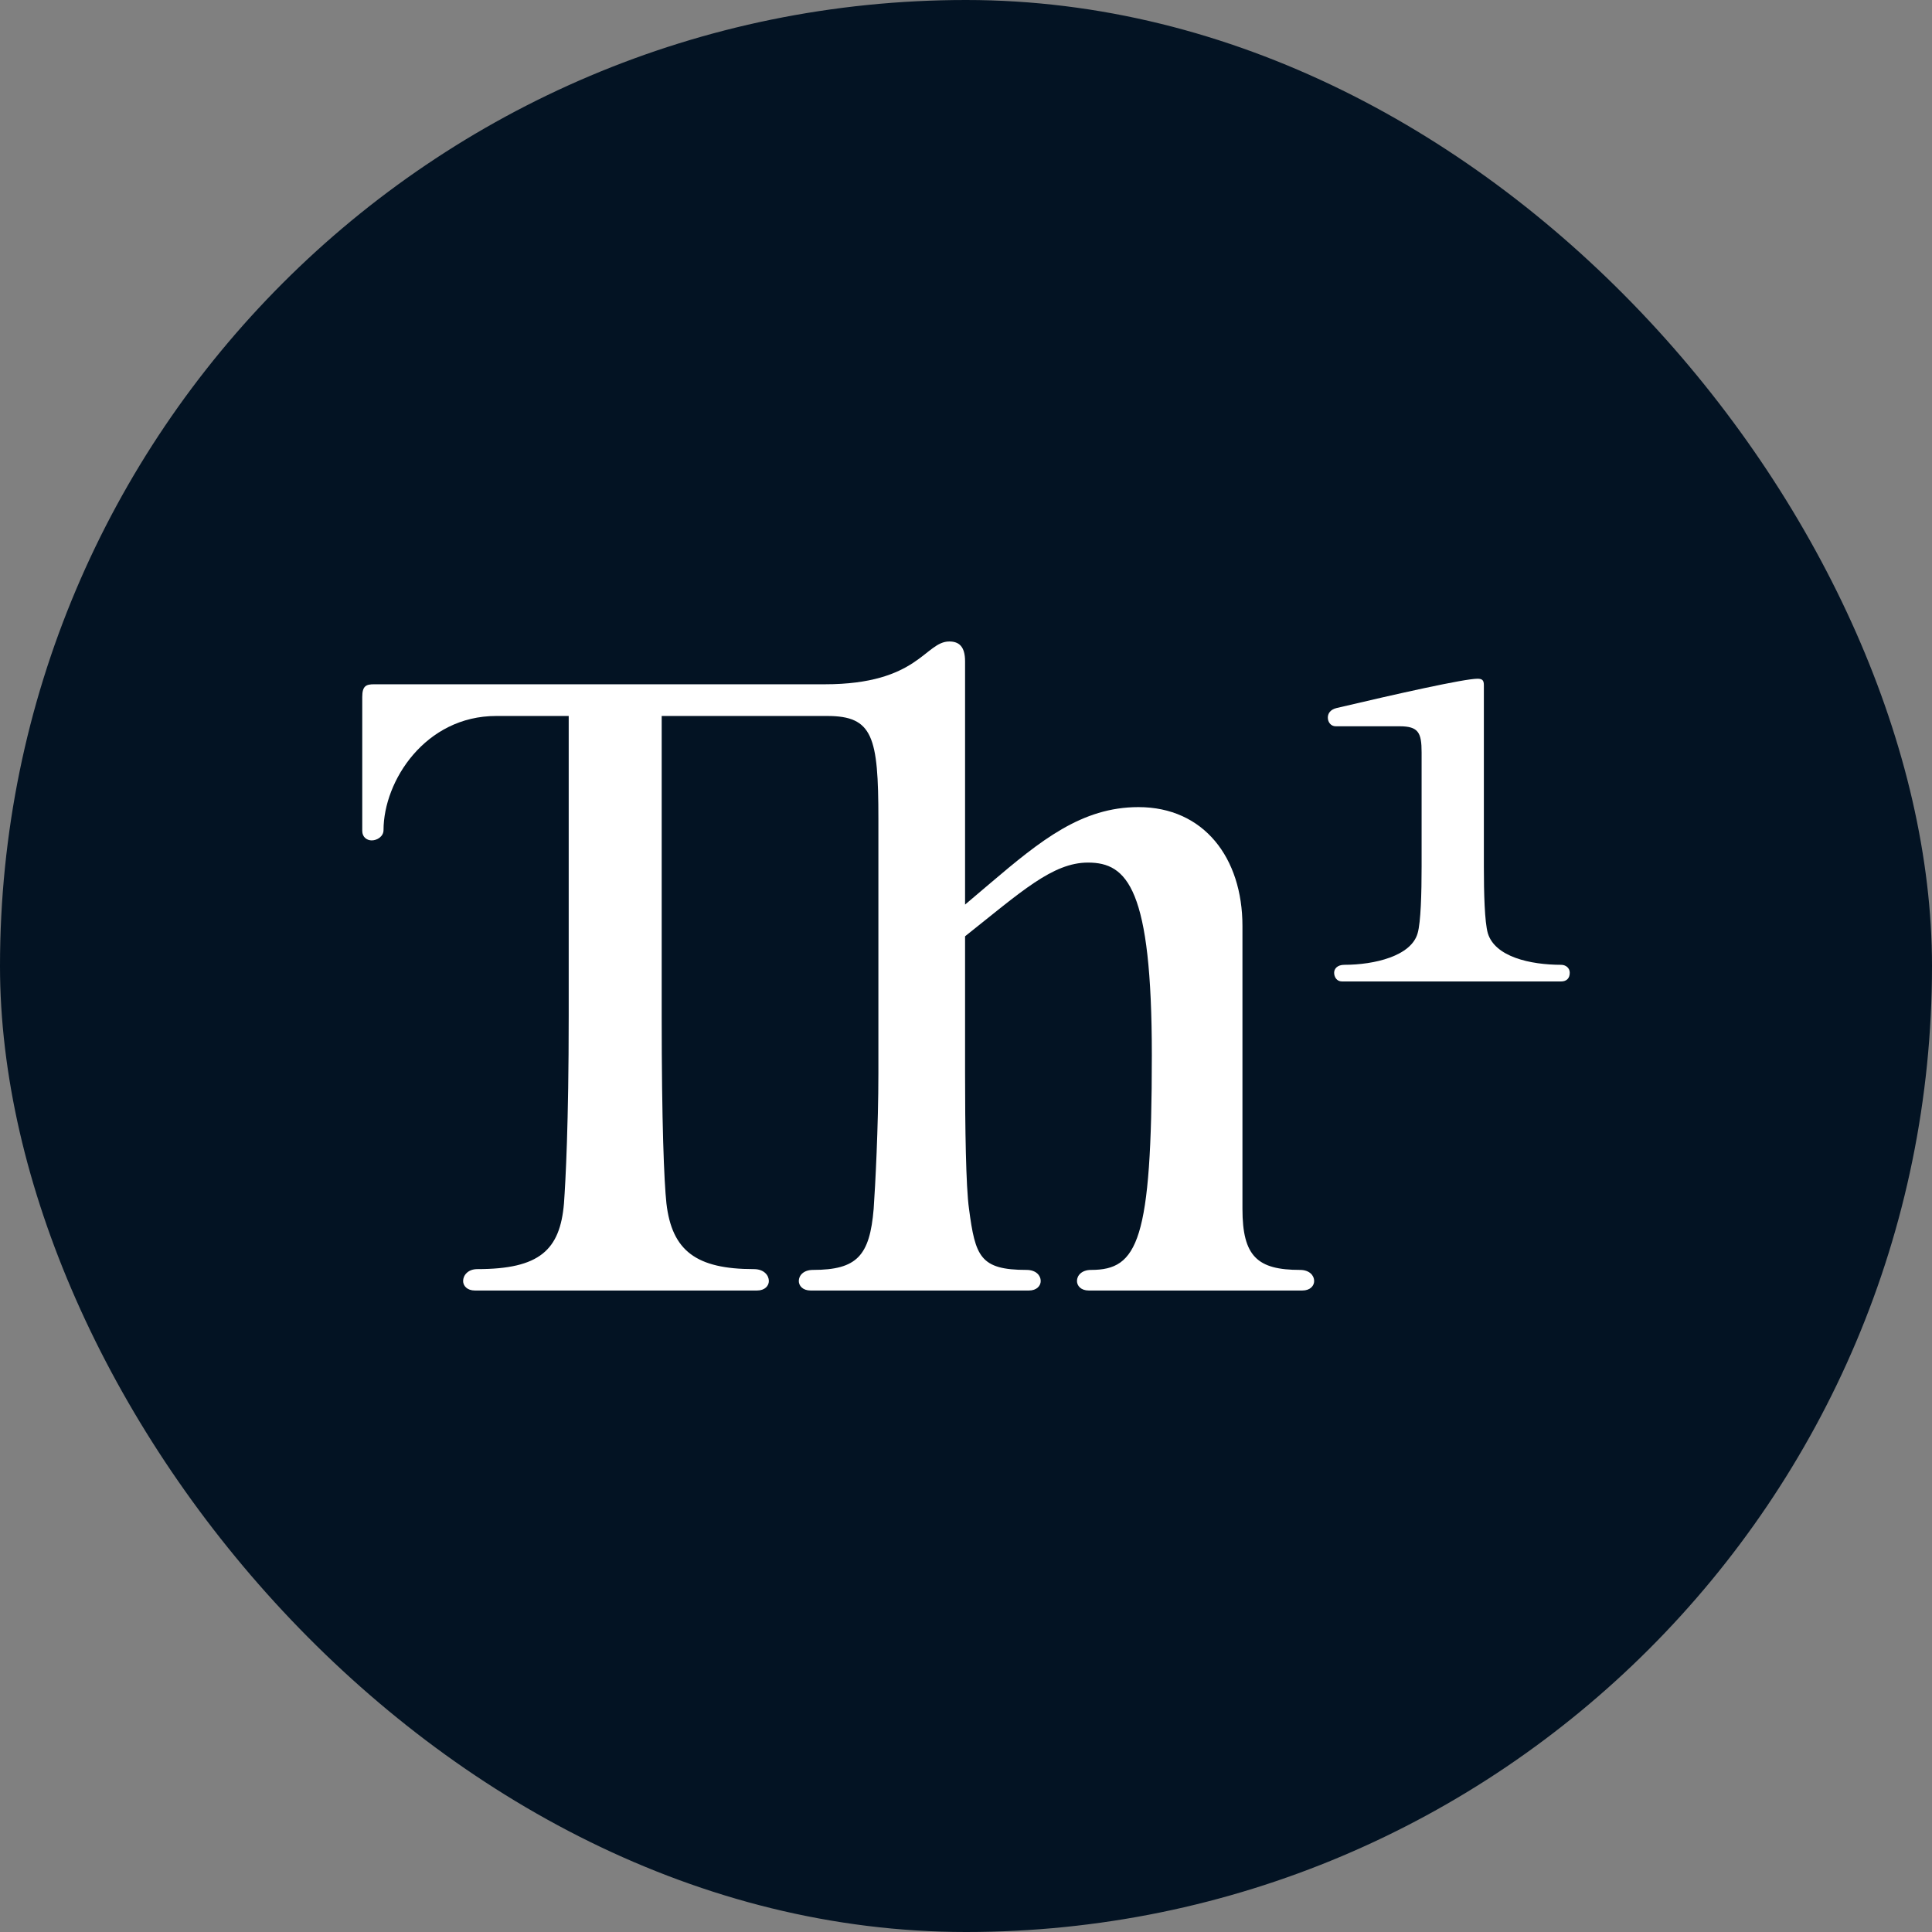
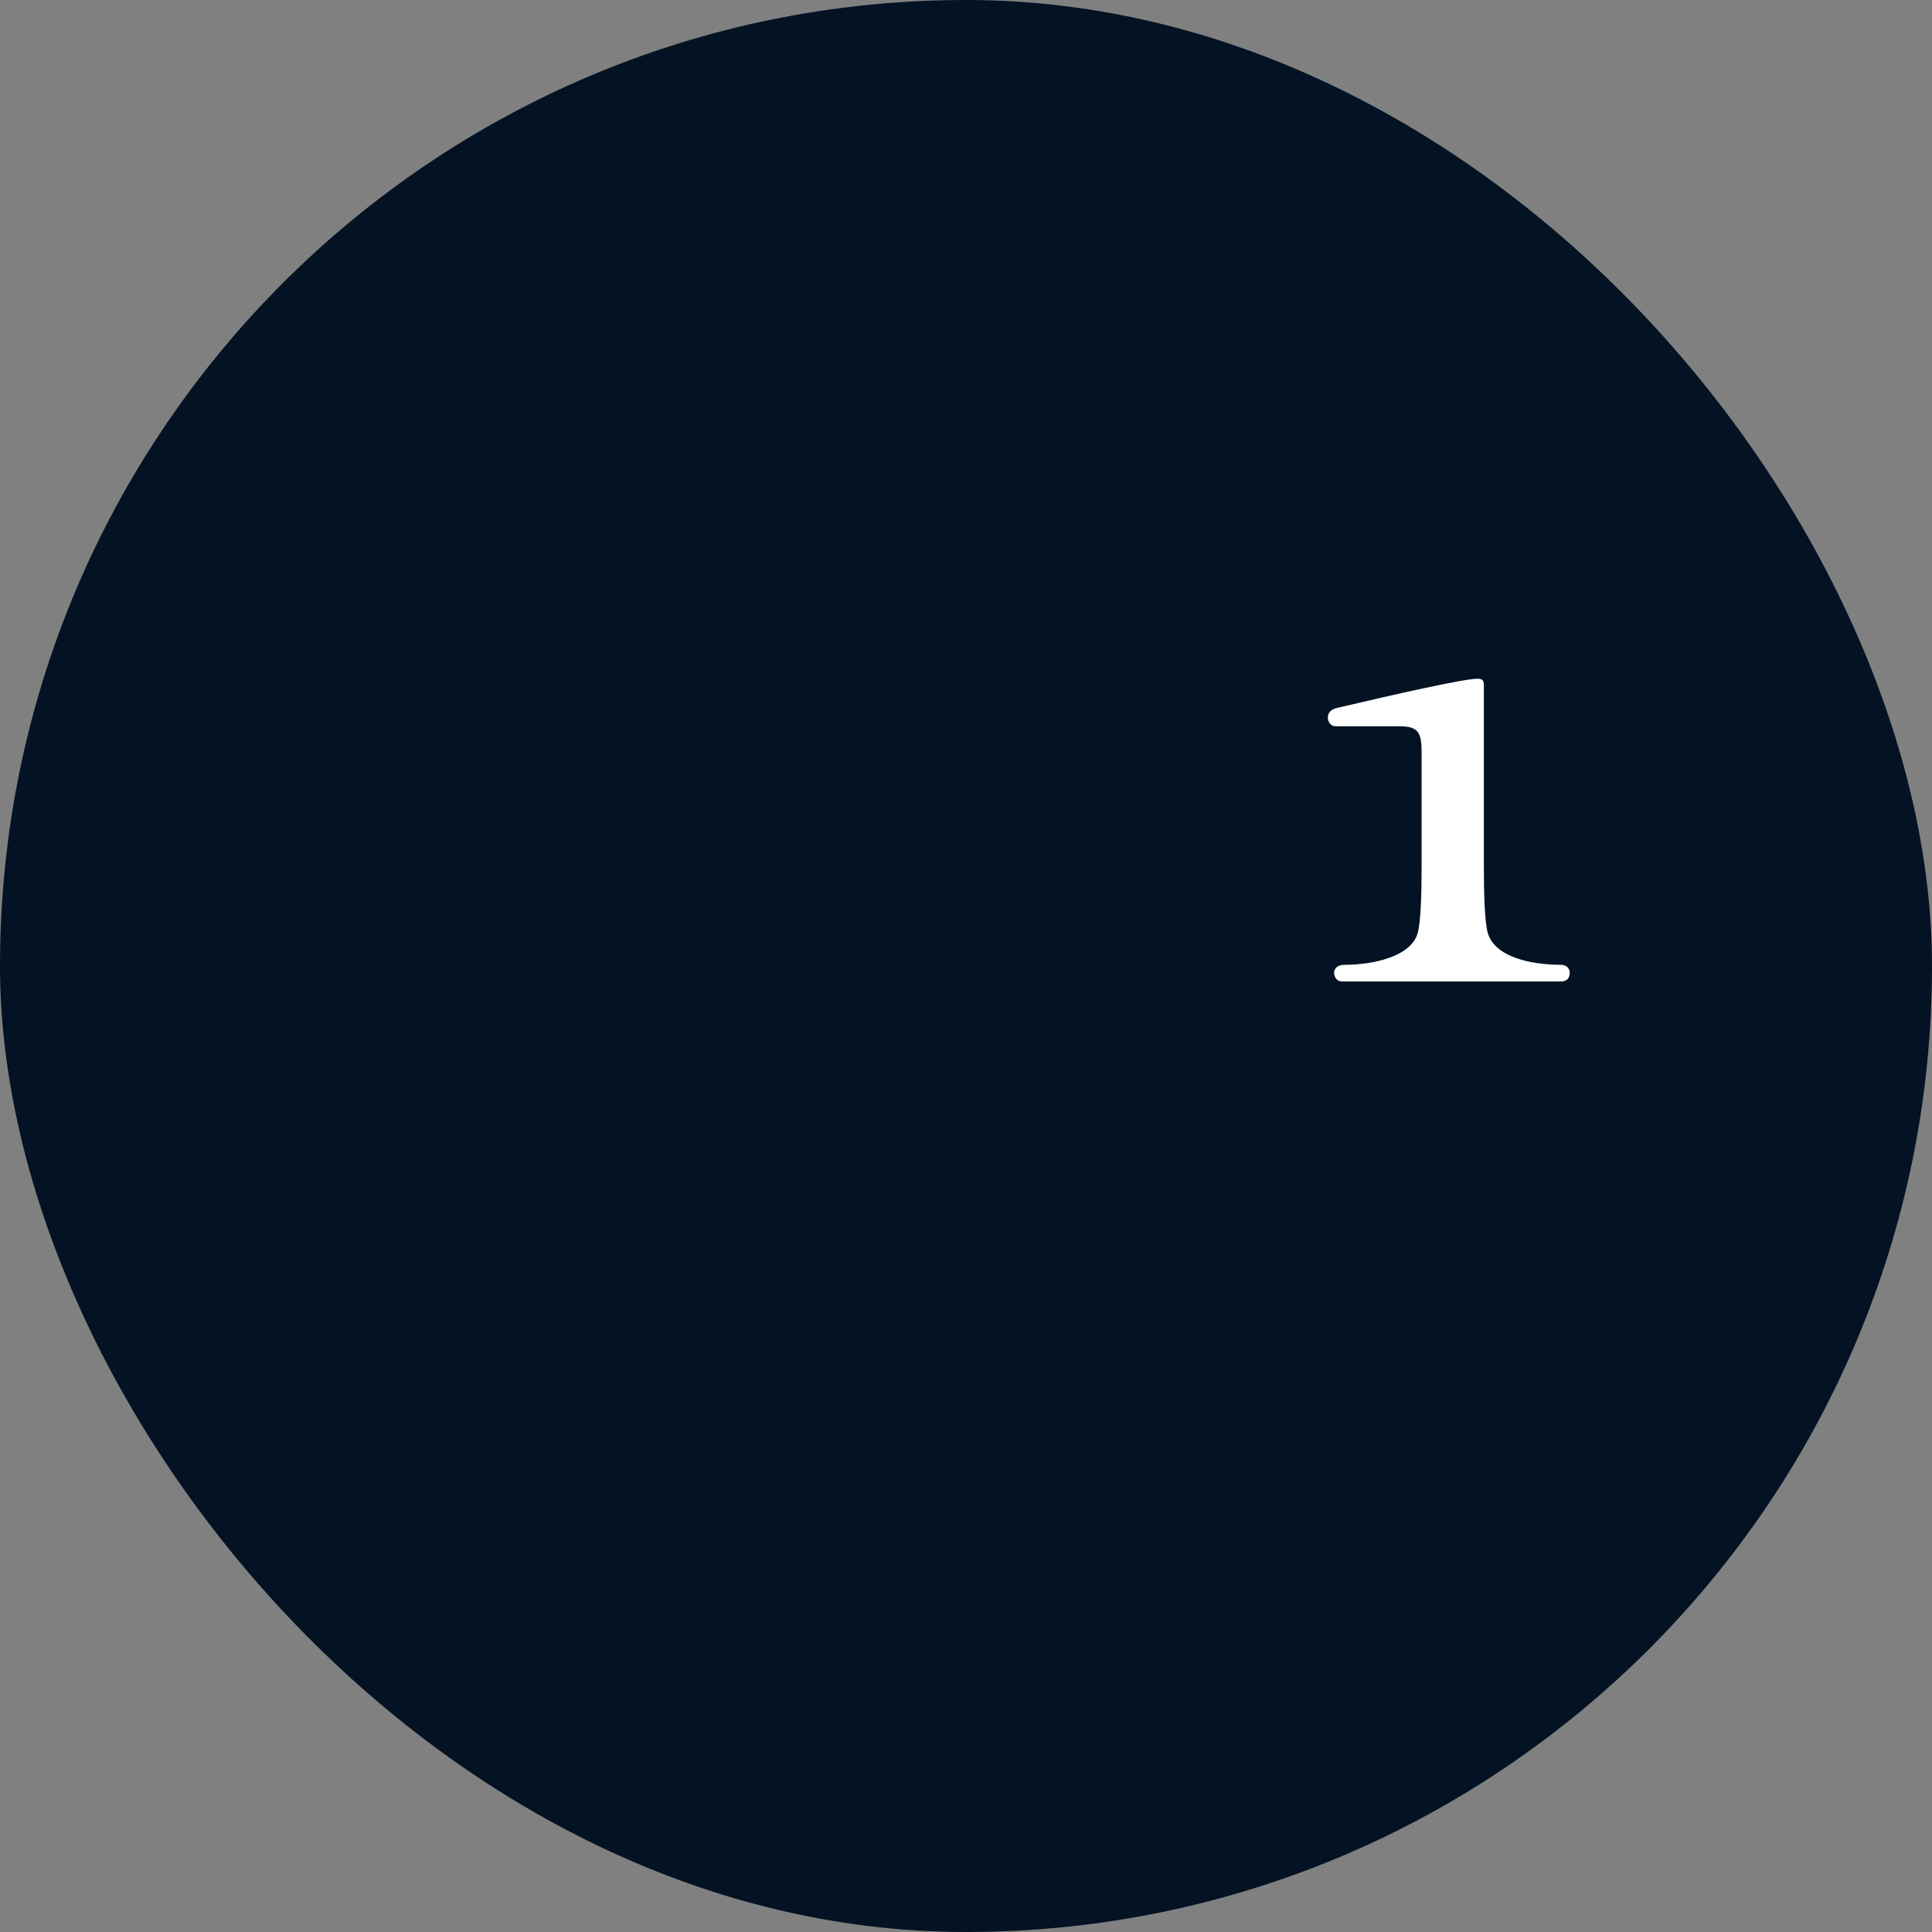
<svg xmlns="http://www.w3.org/2000/svg" width="512" height="512" viewBox="0 0 512 512" fill="none">
  <rect x="0" y="0" width="512" height="512" fill="#808080" stroke="none" />
  <rect width="512" height="512" rx="256" fill="#031323" />
-   <path d="M99.132 181.341C97.044 181.341 96 181.761 96 184.701V220.193C96 221.873 97.253 222.713 98.506 222.713C99.968 222.713 101.638 221.663 101.638 219.983C101.638 206.962 112.706 189.741 131.501 189.741H150.713V269.126C150.713 298.107 149.878 313.018 149.46 318.899C148.416 331.289 142.987 336.33 126.489 336.33C123.983 336.33 122.73 338.01 122.73 339.48C122.73 340.74 123.774 342 125.863 342H200.624C202.712 342 203.756 340.74 203.756 339.48C203.756 338.01 202.503 336.33 199.788 336.33C184.544 336.33 178.07 331.499 176.608 318.899C175.982 313.018 175.355 297.687 175.355 269.336V189.741H219.209C231.321 189.741 232.783 195.201 232.783 217.043V284.457C232.783 298.527 231.948 314.488 231.53 320.369C230.486 332.759 227.145 336.54 215.45 336.54C212.944 336.54 211.691 338.01 211.691 339.48C211.691 340.74 212.736 342 214.824 342H272.67C274.758 342 275.802 340.74 275.802 339.48C275.802 338.01 274.549 336.54 272.043 336.54C259.722 336.54 258.469 332.969 256.799 320.369C255.963 314.488 255.754 298.527 255.754 284.457V248.125C270.581 236.364 278.935 228.593 288.332 228.593C298.773 228.593 305.247 235.524 305.247 279.626C305.247 328.979 301.488 336.54 289.167 336.54C286.661 336.54 285.408 338.01 285.408 339.48C285.408 340.74 286.452 342 288.541 342H345.133C347.222 342 348.266 340.74 348.266 339.48C348.266 338.01 347.013 336.54 344.507 336.54C333.23 336.54 329.262 332.969 329.262 320.369V245.394C329.262 227.333 319.03 213.893 301.697 213.893C286.661 213.893 275.802 222.713 262.437 234.054L255.754 239.724V175.25C255.754 171.26 254.084 170 251.578 170C245.104 170 243.434 181.341 218.583 181.341H99.132Z" fill="white" />
  <path d="M393.238 181.551C393.238 180.291 392.82 179.871 391.567 179.871C388.017 179.871 370.266 183.861 354.187 187.641C352.516 188.061 351.889 189.111 351.889 190.161C351.889 191.421 352.725 192.471 353.978 192.471H370.893C375.905 192.471 376.74 194.151 376.74 199.402V229.643C376.74 236.784 376.531 244.344 375.696 247.284C374.025 253.375 364.21 255.685 356.275 255.685C354.395 255.685 353.56 256.735 353.56 257.785C353.56 258.835 354.186 260.095 355.648 260.095H413.703C415.165 260.095 416 259.255 416 257.785C416 256.525 414.956 255.685 413.703 255.685C405.559 255.685 396.161 253.585 394.282 247.284C393.446 244.344 393.238 236.784 393.238 229.643V181.551Z" fill="white" />
</svg>